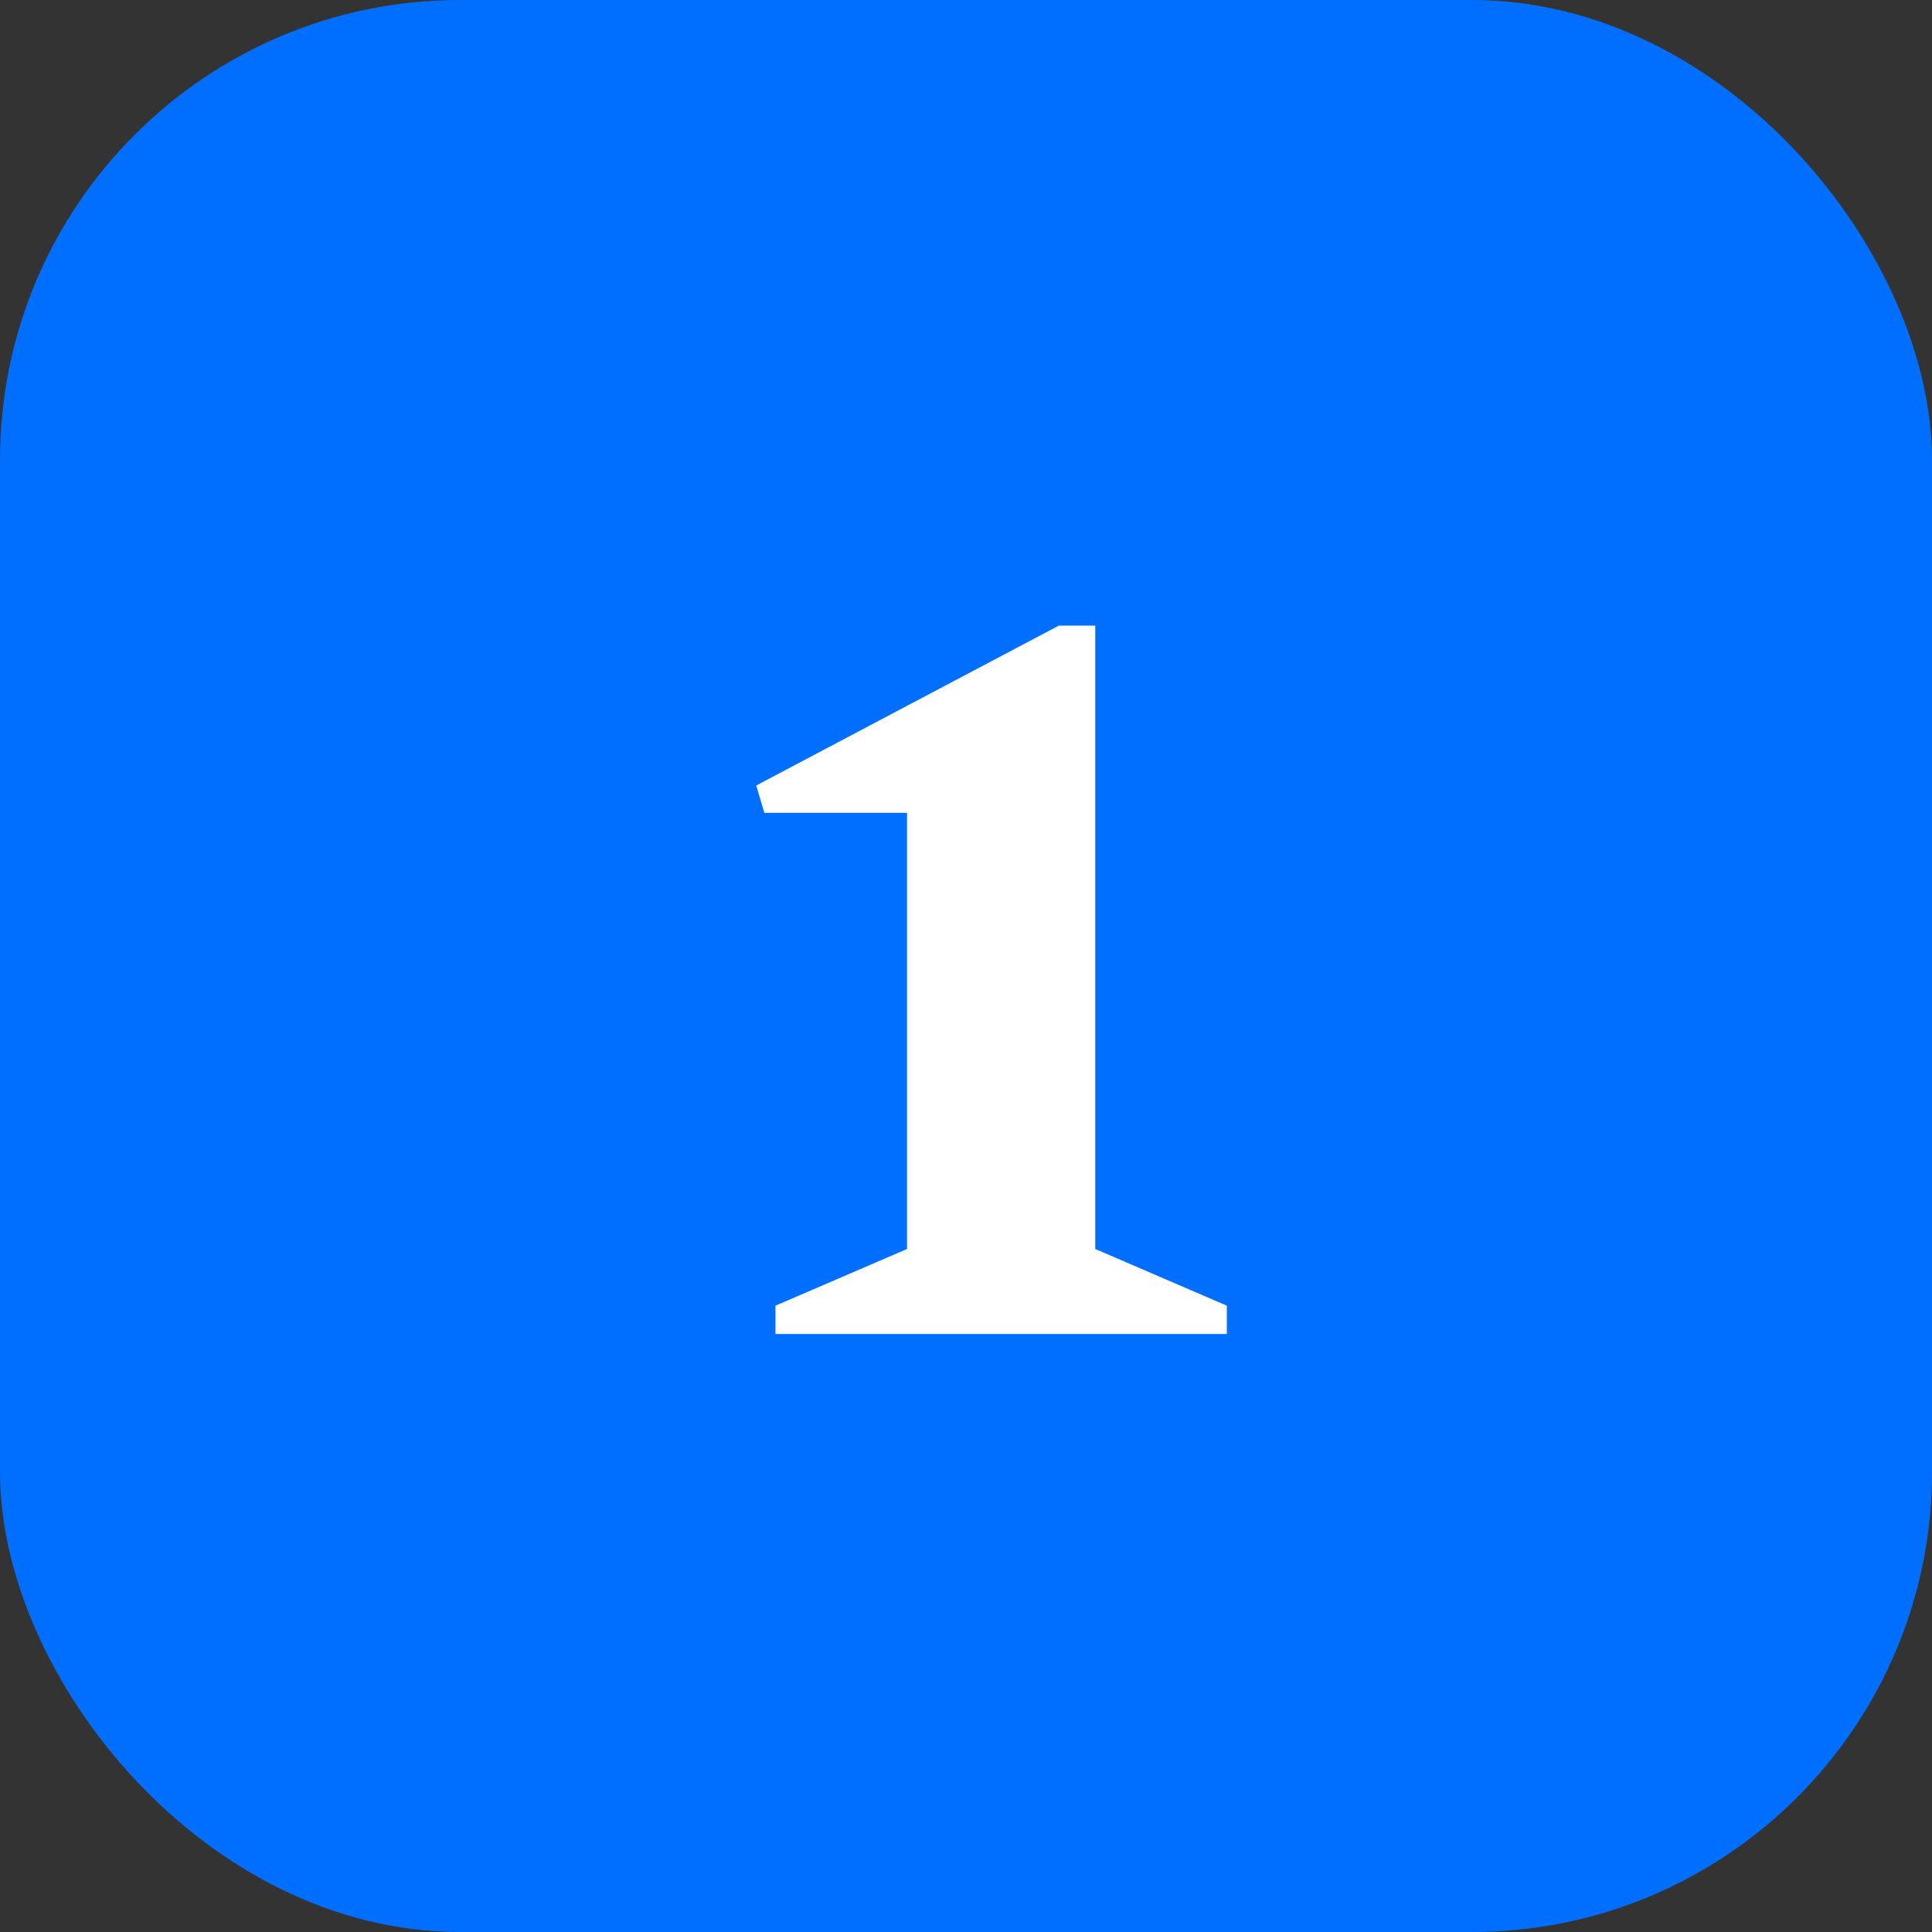
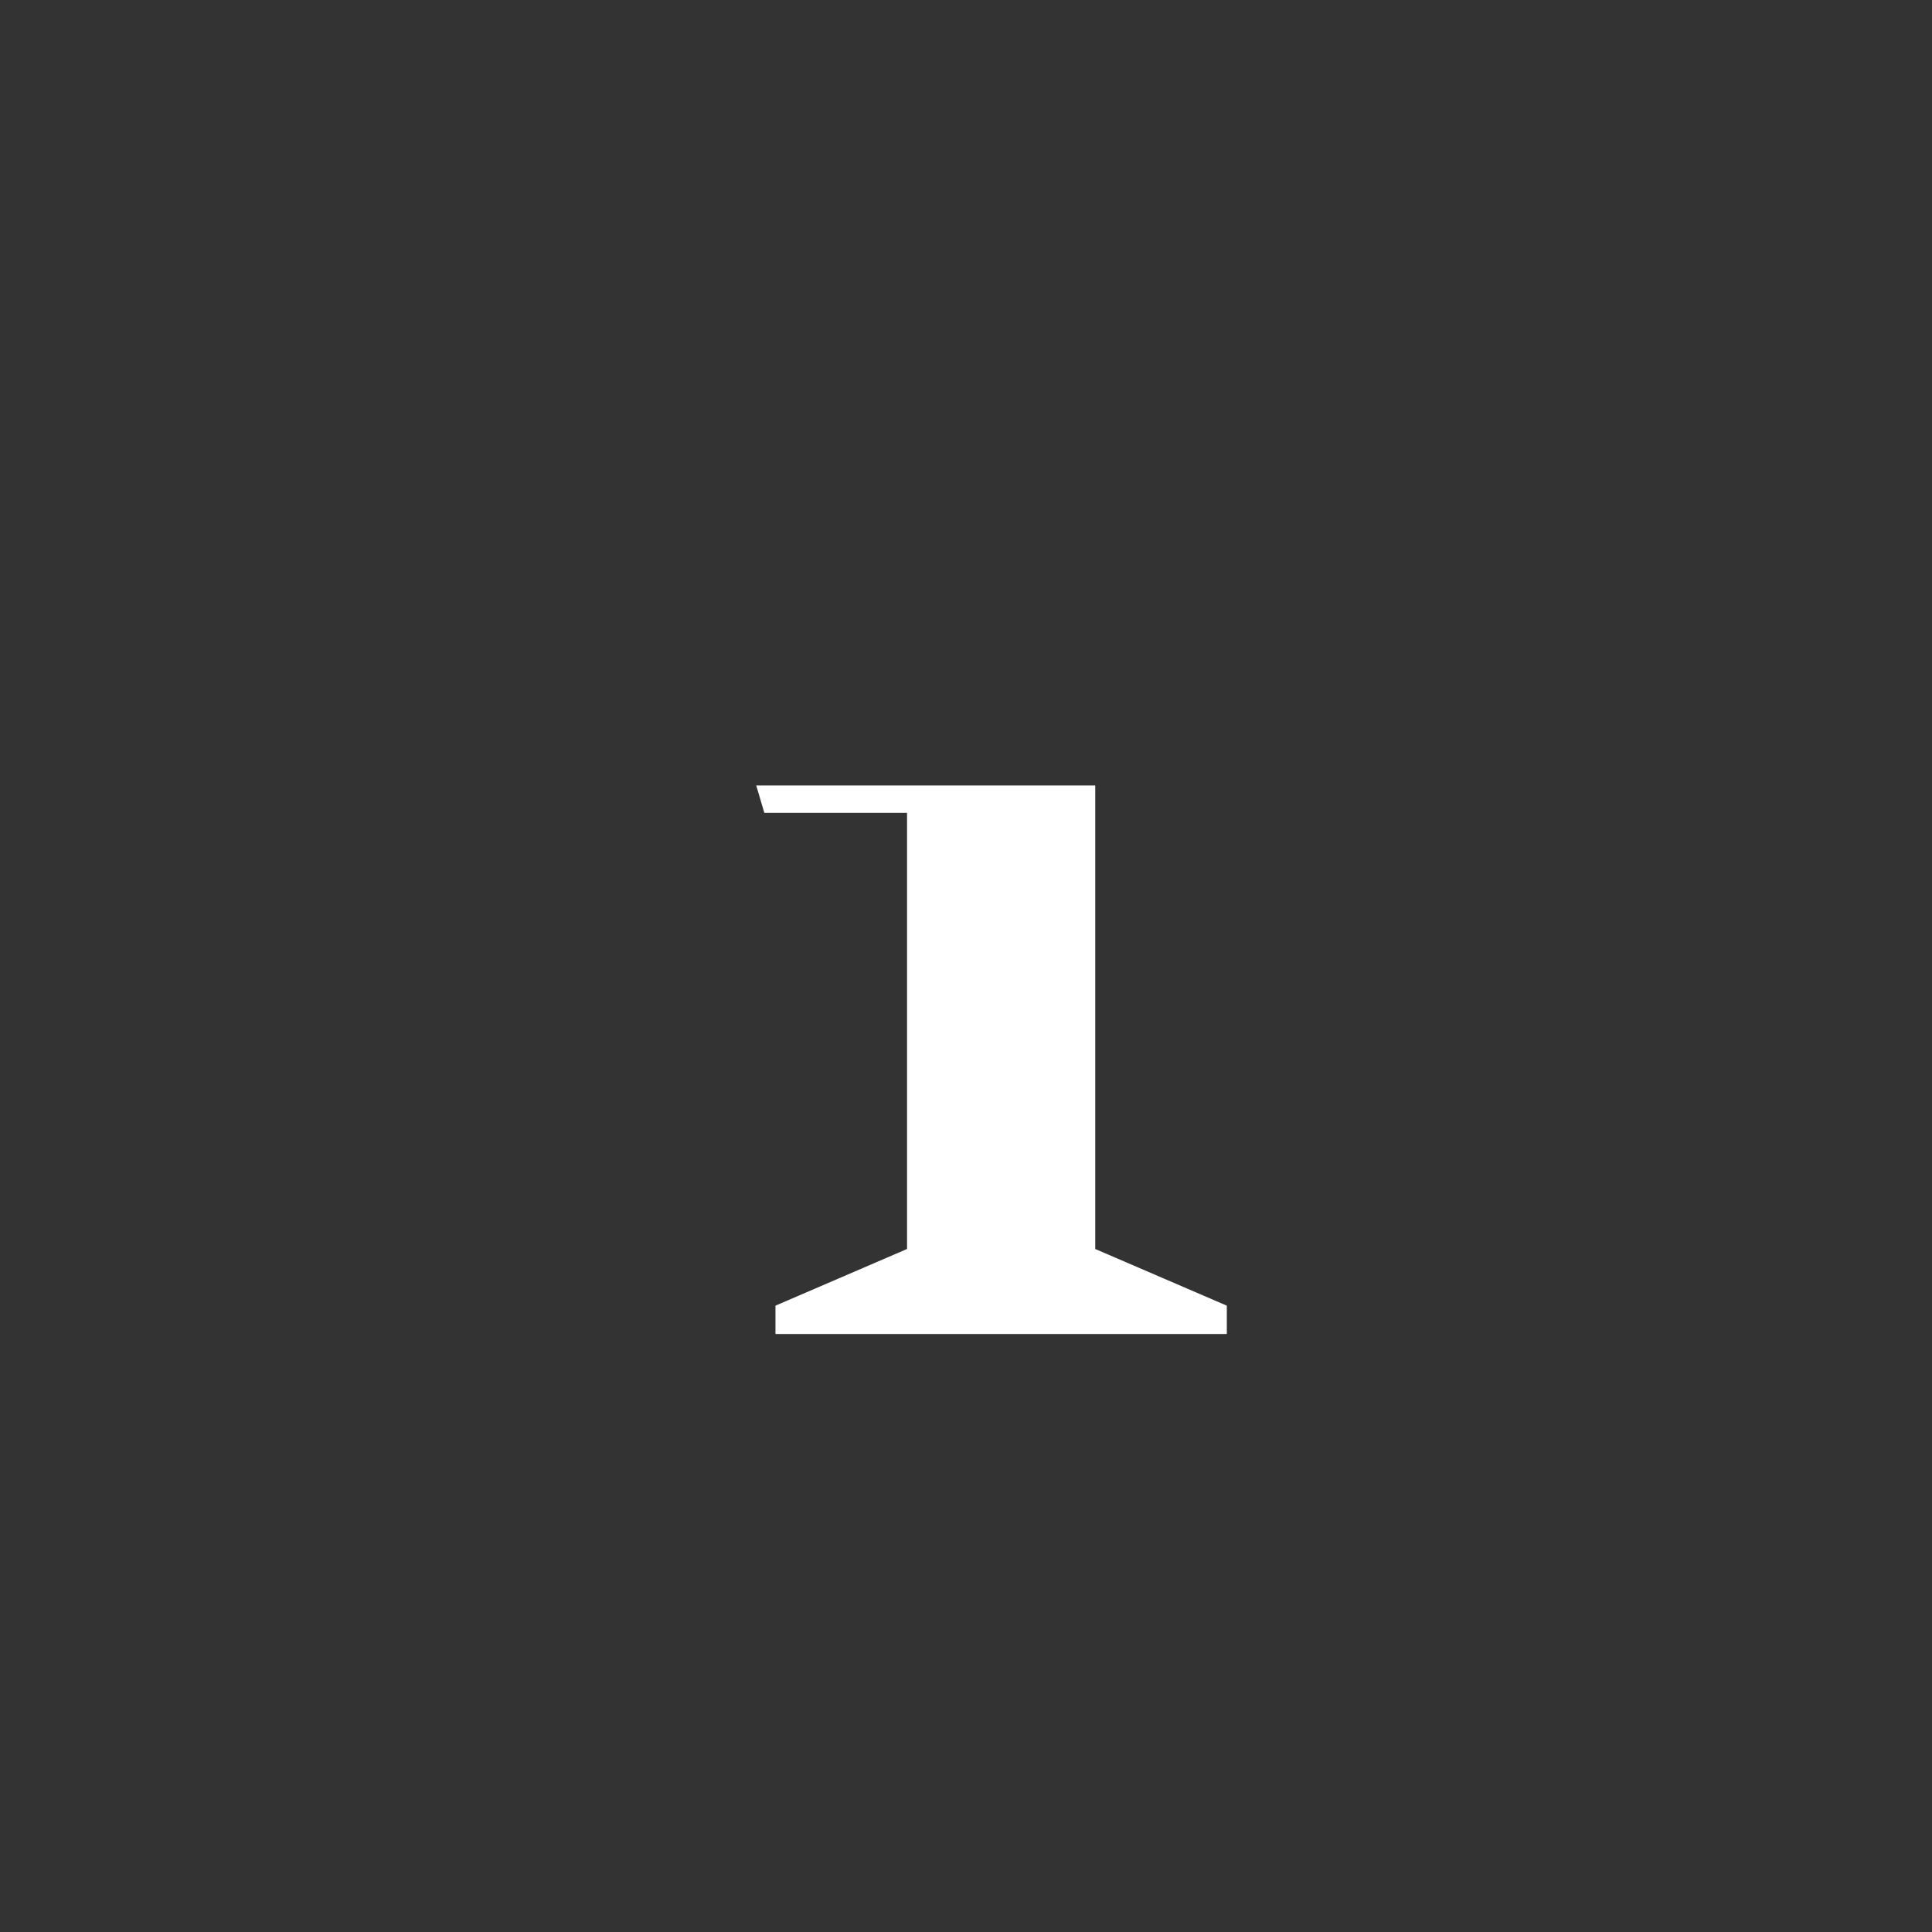
<svg xmlns="http://www.w3.org/2000/svg" width="42" height="42" viewBox="0 0 42 42" fill="none">
  <rect x="0" y="0" width="42" height="42" fill="#333333" stroke="none" />
-   <rect width="42" height="42" rx="10" fill="#006FFF" />
-   <path d="M16.858 29V28.384L19.718 27.152V17.67H16.616L16.44 17.076L23.018 13.6H23.81V27.152L26.67 28.384V29H16.858Z" fill="white" />
+   <path d="M16.858 29V28.384L19.718 27.152V17.67H16.616L16.44 17.076H23.81V27.152L26.67 28.384V29H16.858Z" fill="white" />
</svg>